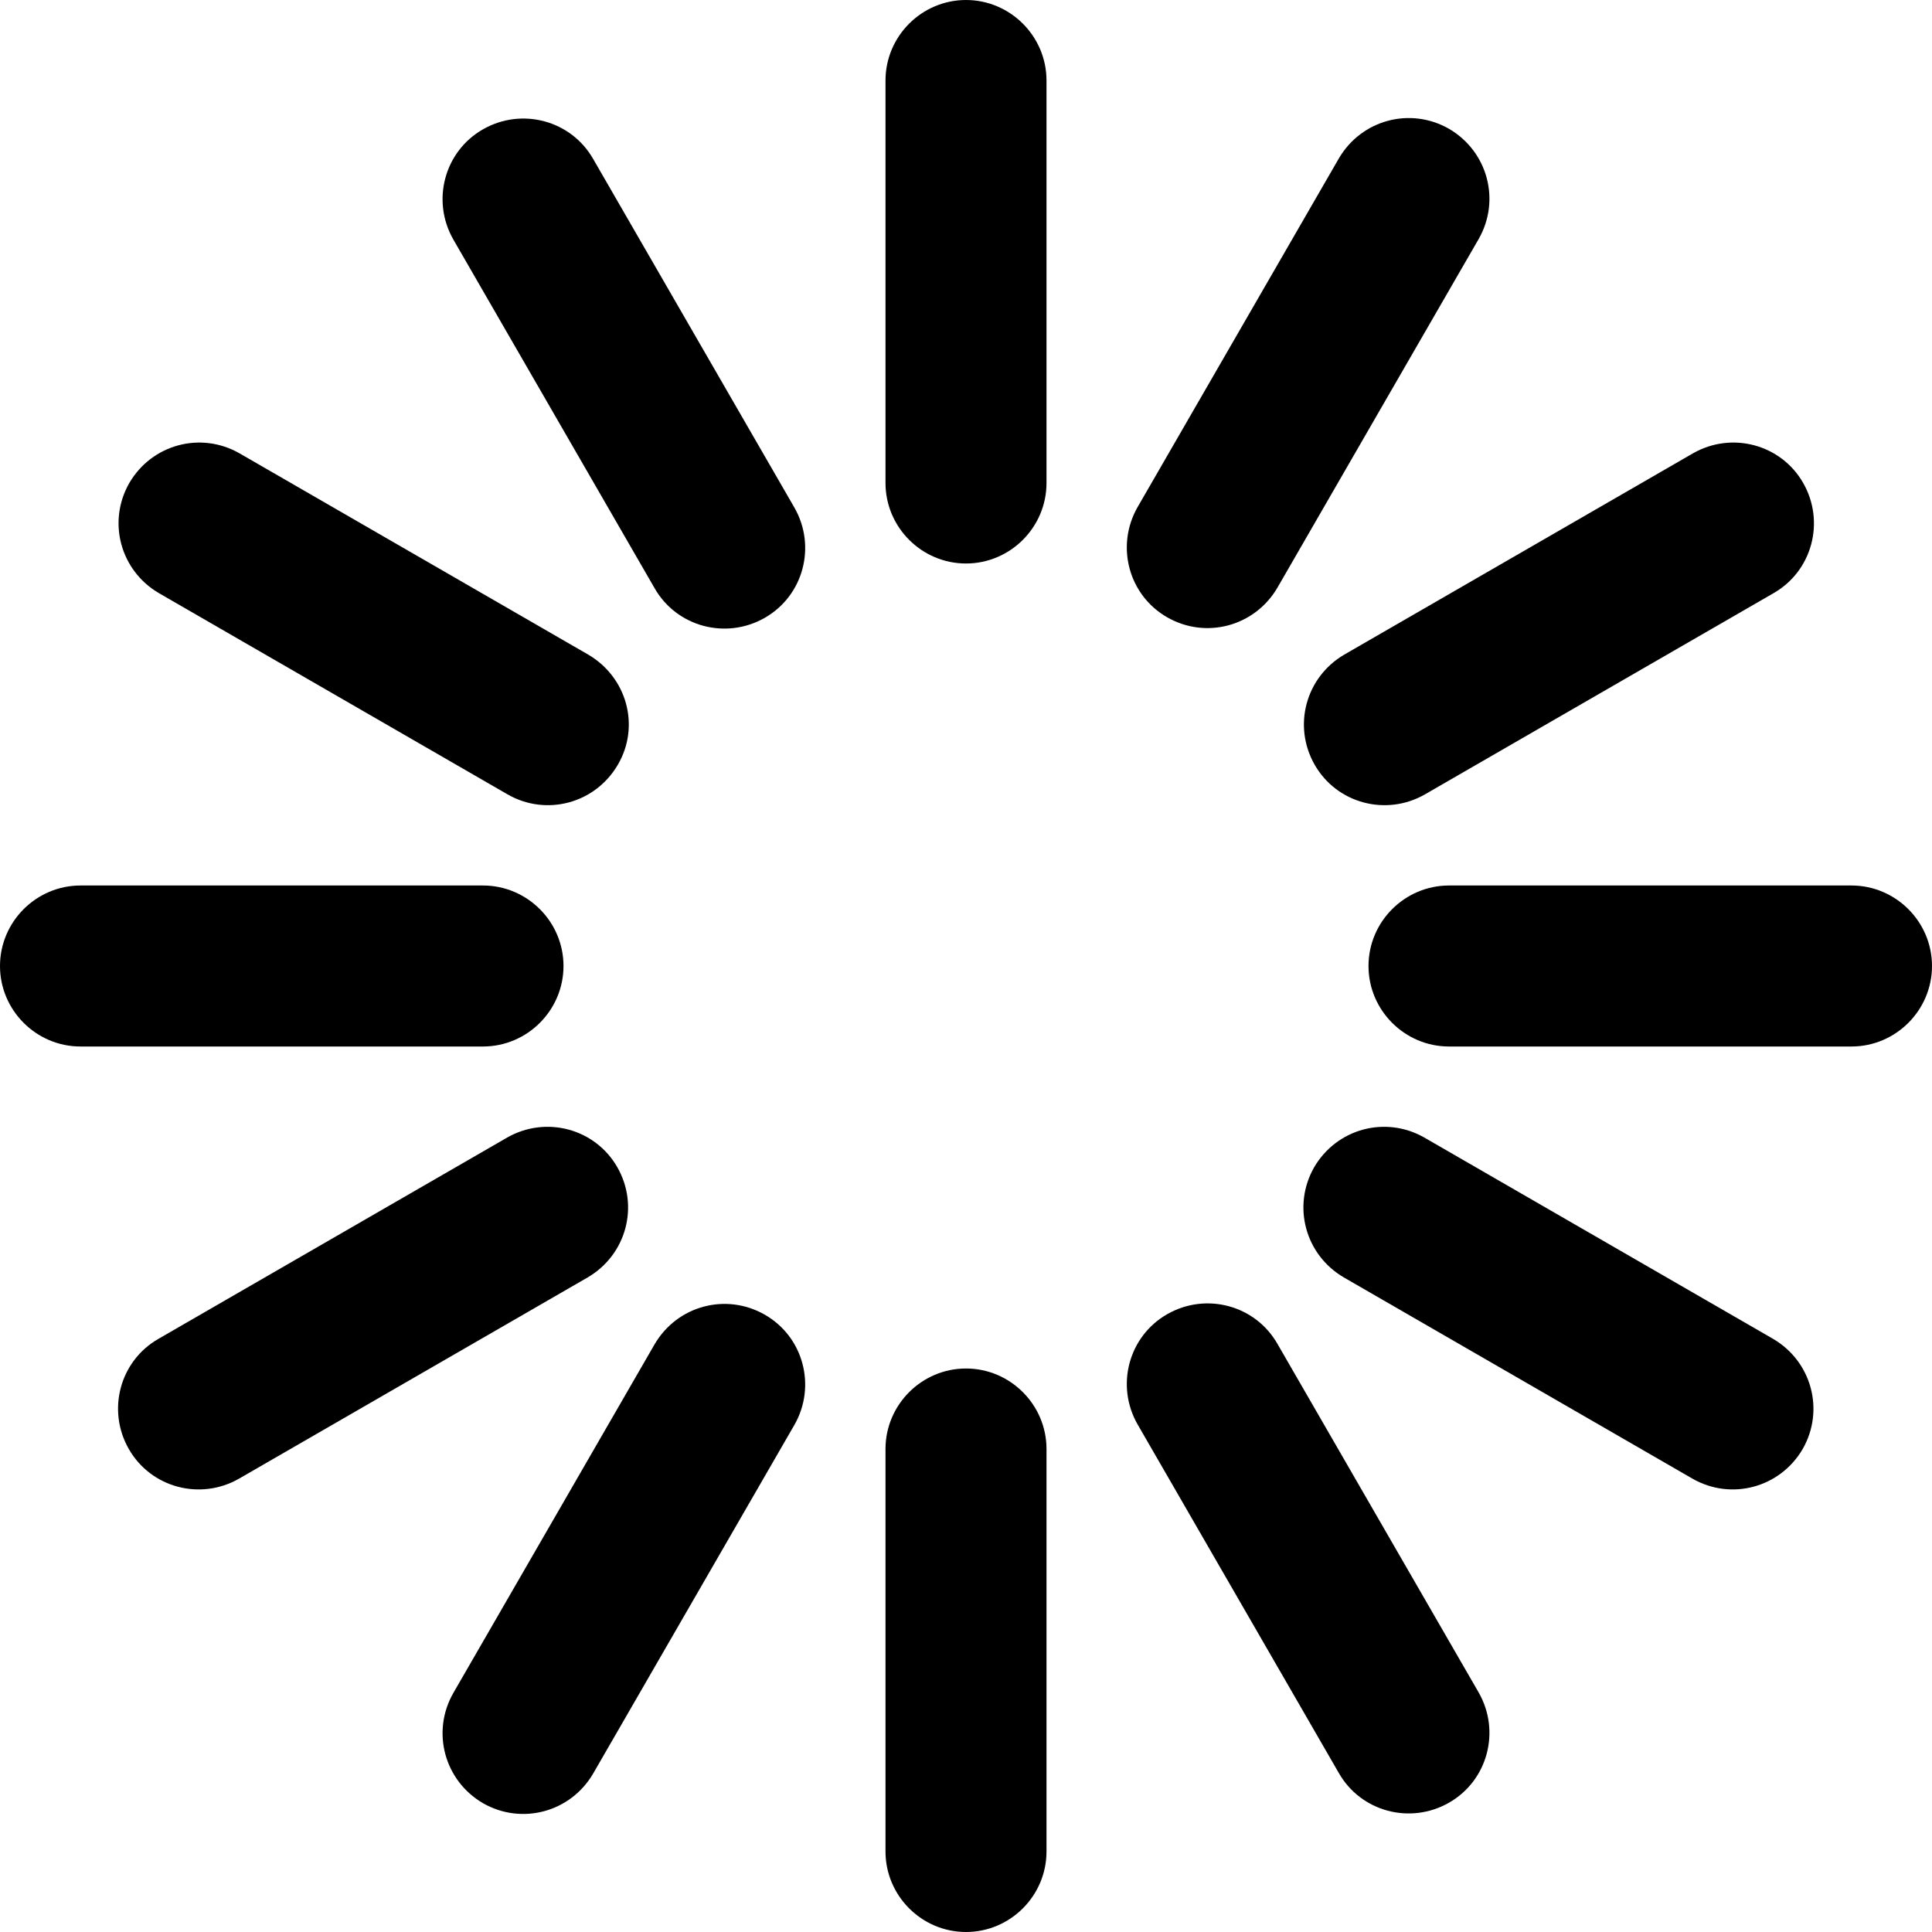
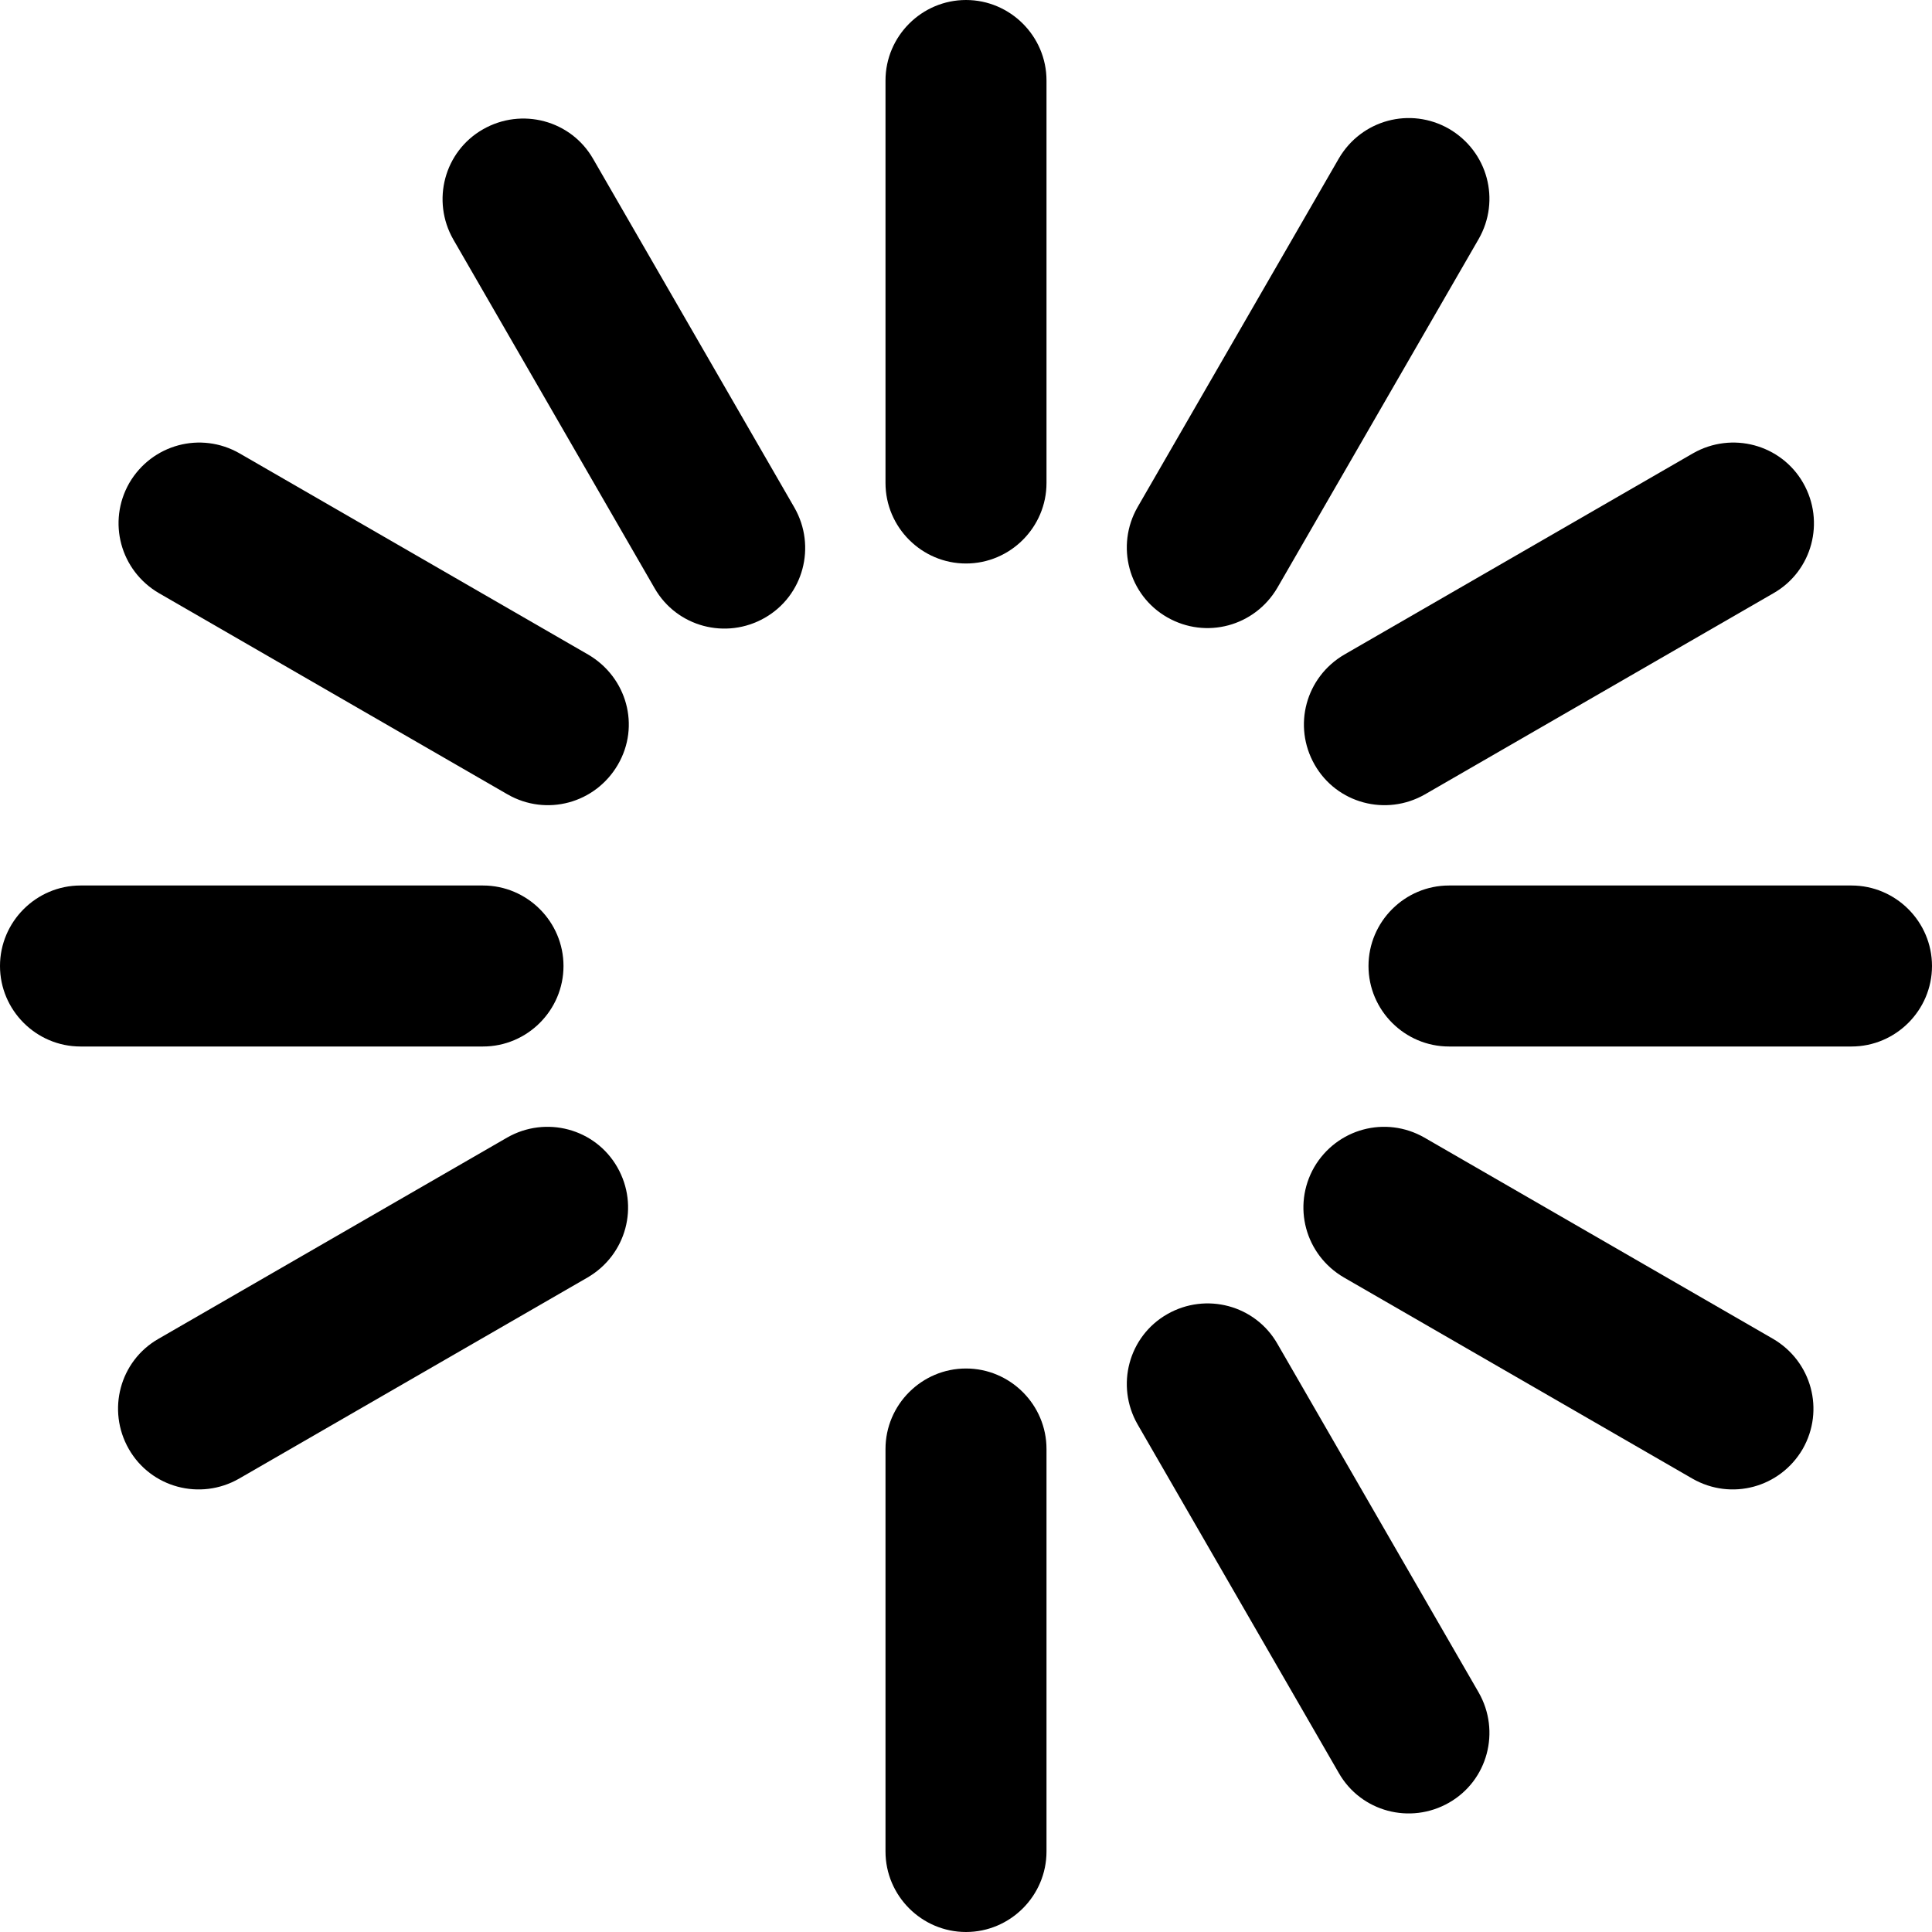
<svg xmlns="http://www.w3.org/2000/svg" version="1.1" viewBox="0 0 384 384" xml:space="preserve">
  <g transform="translate(-64,-64)">
    <path d="m432 240h-80c-8.8 0-16 7.2-16 16s7.2 16 16 16h80c8.8 0 16-7.2 16-16s-7.2-16-16-16z" />
    <path d="m176 256c0-8.8-7.2-16-16-16h-80c-8.8 0-16 7.2-16 16s7.2 16 16 16h80c8.8 0 16-7.2 16-16z" />
    <path d="m256 336c-8.8 0-16 7.2-16 16v80c0 8.8 7.2 16 16 16s16-7.2 16-16v-80c0-8.8-7.2-16-16-16z" />
    <path d="m256 64c-8.8 0-16 7.2-16 16v80c0 8.8 7.2 16 16 16s16-7.2 16-16v-80c0-8.8-7.2-16-16-16z" />
    <path d="m325.3 216c4.4 7.7 14.2 10.3 21.9 5.9l69.3-40c7.7-4.4 10.3-14.2 5.9-21.9s-14.2-10.3-21.9-5.9l-69.3 40c-7.7 4.5-10.3 14.2-5.9 21.9z" />
    <path d="m186.7 296c-4.4-7.7-14.2-10.3-21.9-5.9l-69.3 40c-7.7 4.4-10.3 14.2-5.9 21.9s14.2 10.3 21.9 5.9l69.3-40c7.7-4.5 10.3-14.2 5.9-21.9z" />
    <path d="m317.9 331.1c-4.4-7.7-14.2-10.3-21.9-5.9s-10.3 14.2-5.9 21.9l40 69.3c4.4 7.7 14.2 10.3 21.9 5.9s10.3-14.2 5.9-21.9l-40-69.3z" />
    <path d="m181.9 95.6c-4.4-7.7-14.2-10.3-21.9-5.9s-10.3 14.2-5.9 21.9l40 69.3c4.4 7.7 14.2 10.3 21.9 5.9s10.3-14.2 5.9-21.9l-40-69.3z" />
    <path d="m296 186.7c7.7 4.4 17.4 1.8 21.9-5.9l40-69.3c4.4-7.7 1.8-17.4-5.9-21.9-7.7-4.4-17.4-1.8-21.9 5.9l-40 69.3c-4.4 7.7-1.8 17.5 5.9 21.9z" />
-     <path d="m216 325.3c-7.7-4.4-17.4-1.8-21.9 5.9l-40 69.3c-4.4 7.7-1.8 17.4 5.9 21.9 7.7 4.4 17.4 1.8 21.9-5.9l40-69.3c4.4-7.7 1.8-17.5-5.9-21.9z" />
    <path d="m416.4 330.1-69.3-40c-7.7-4.4-17.4-1.8-21.9 5.9-4.4 7.7-1.8 17.4 5.9 21.9l69.3 40c7.7 4.4 17.4 1.8 21.9-5.9 4.4-7.7 1.8-17.4-5.9-21.9z" />
    <path d="m95.6 181.9 69.3 40c7.7 4.4 17.4 1.8 21.9-5.9s1.8-17.4-5.9-21.9l-69.3-40c-7.7-4.4-17.4-1.8-21.9 5.9-4.4 7.7-1.8 17.4 5.9 21.9z" />
  </g>
</svg>